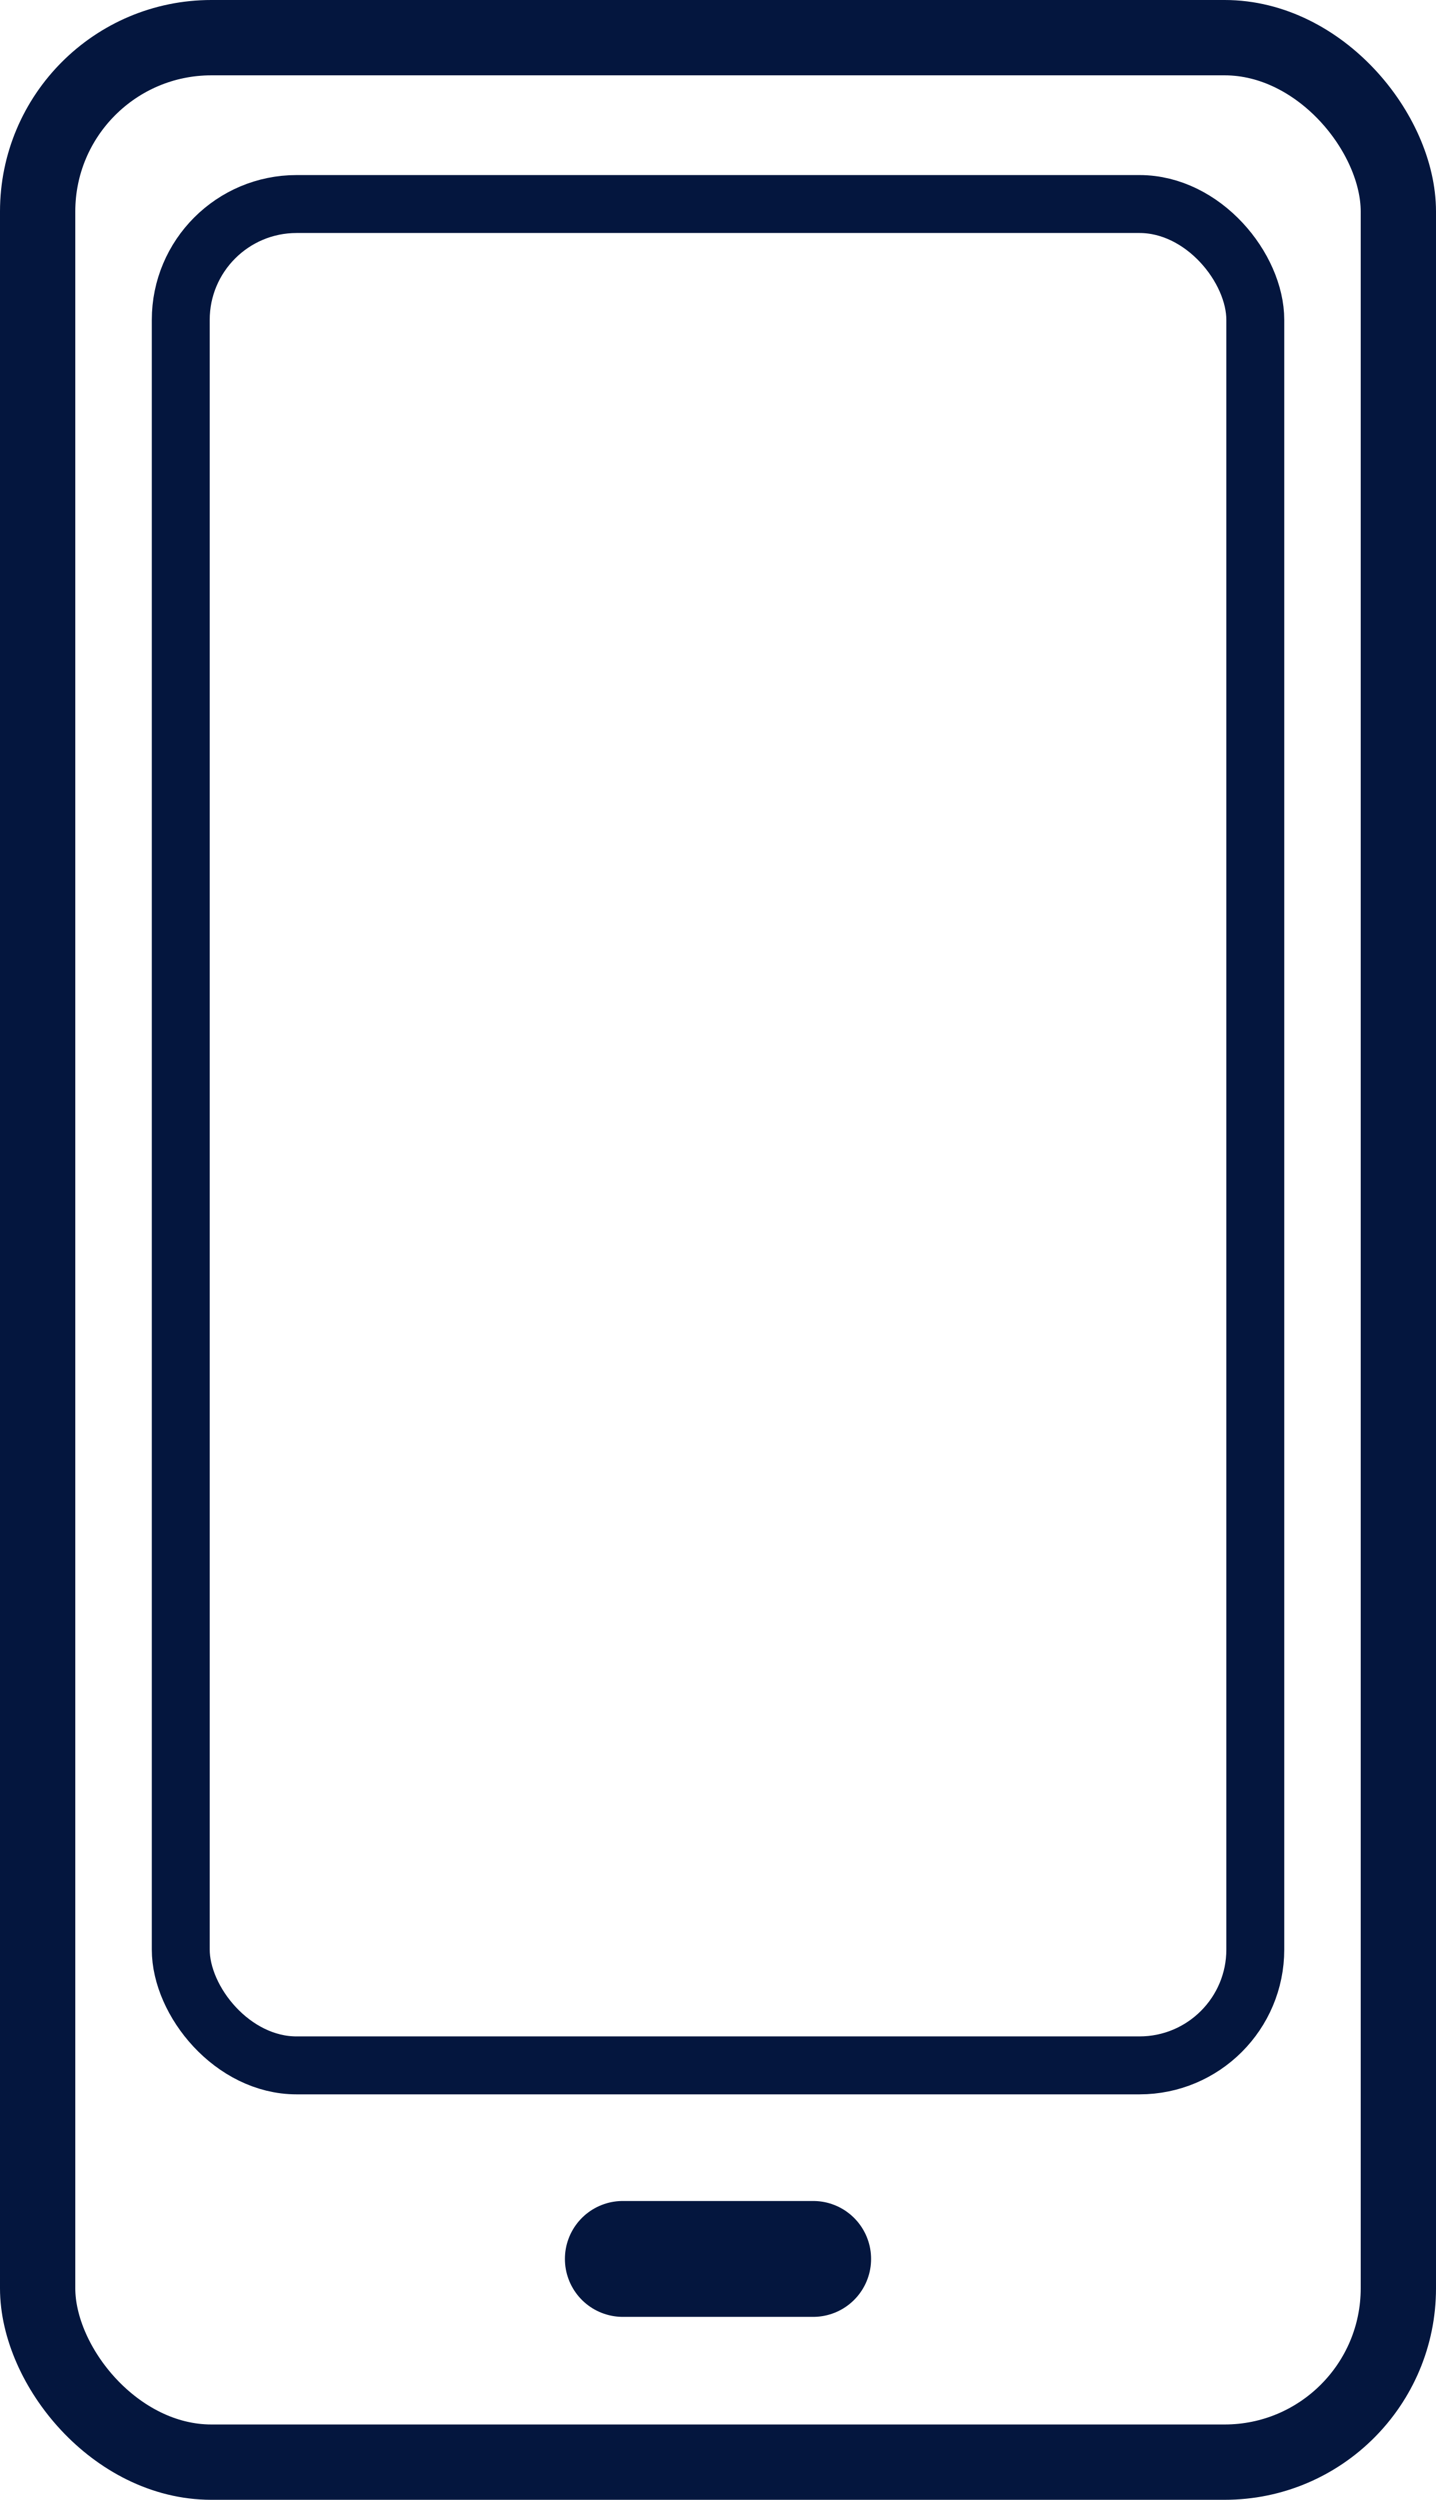
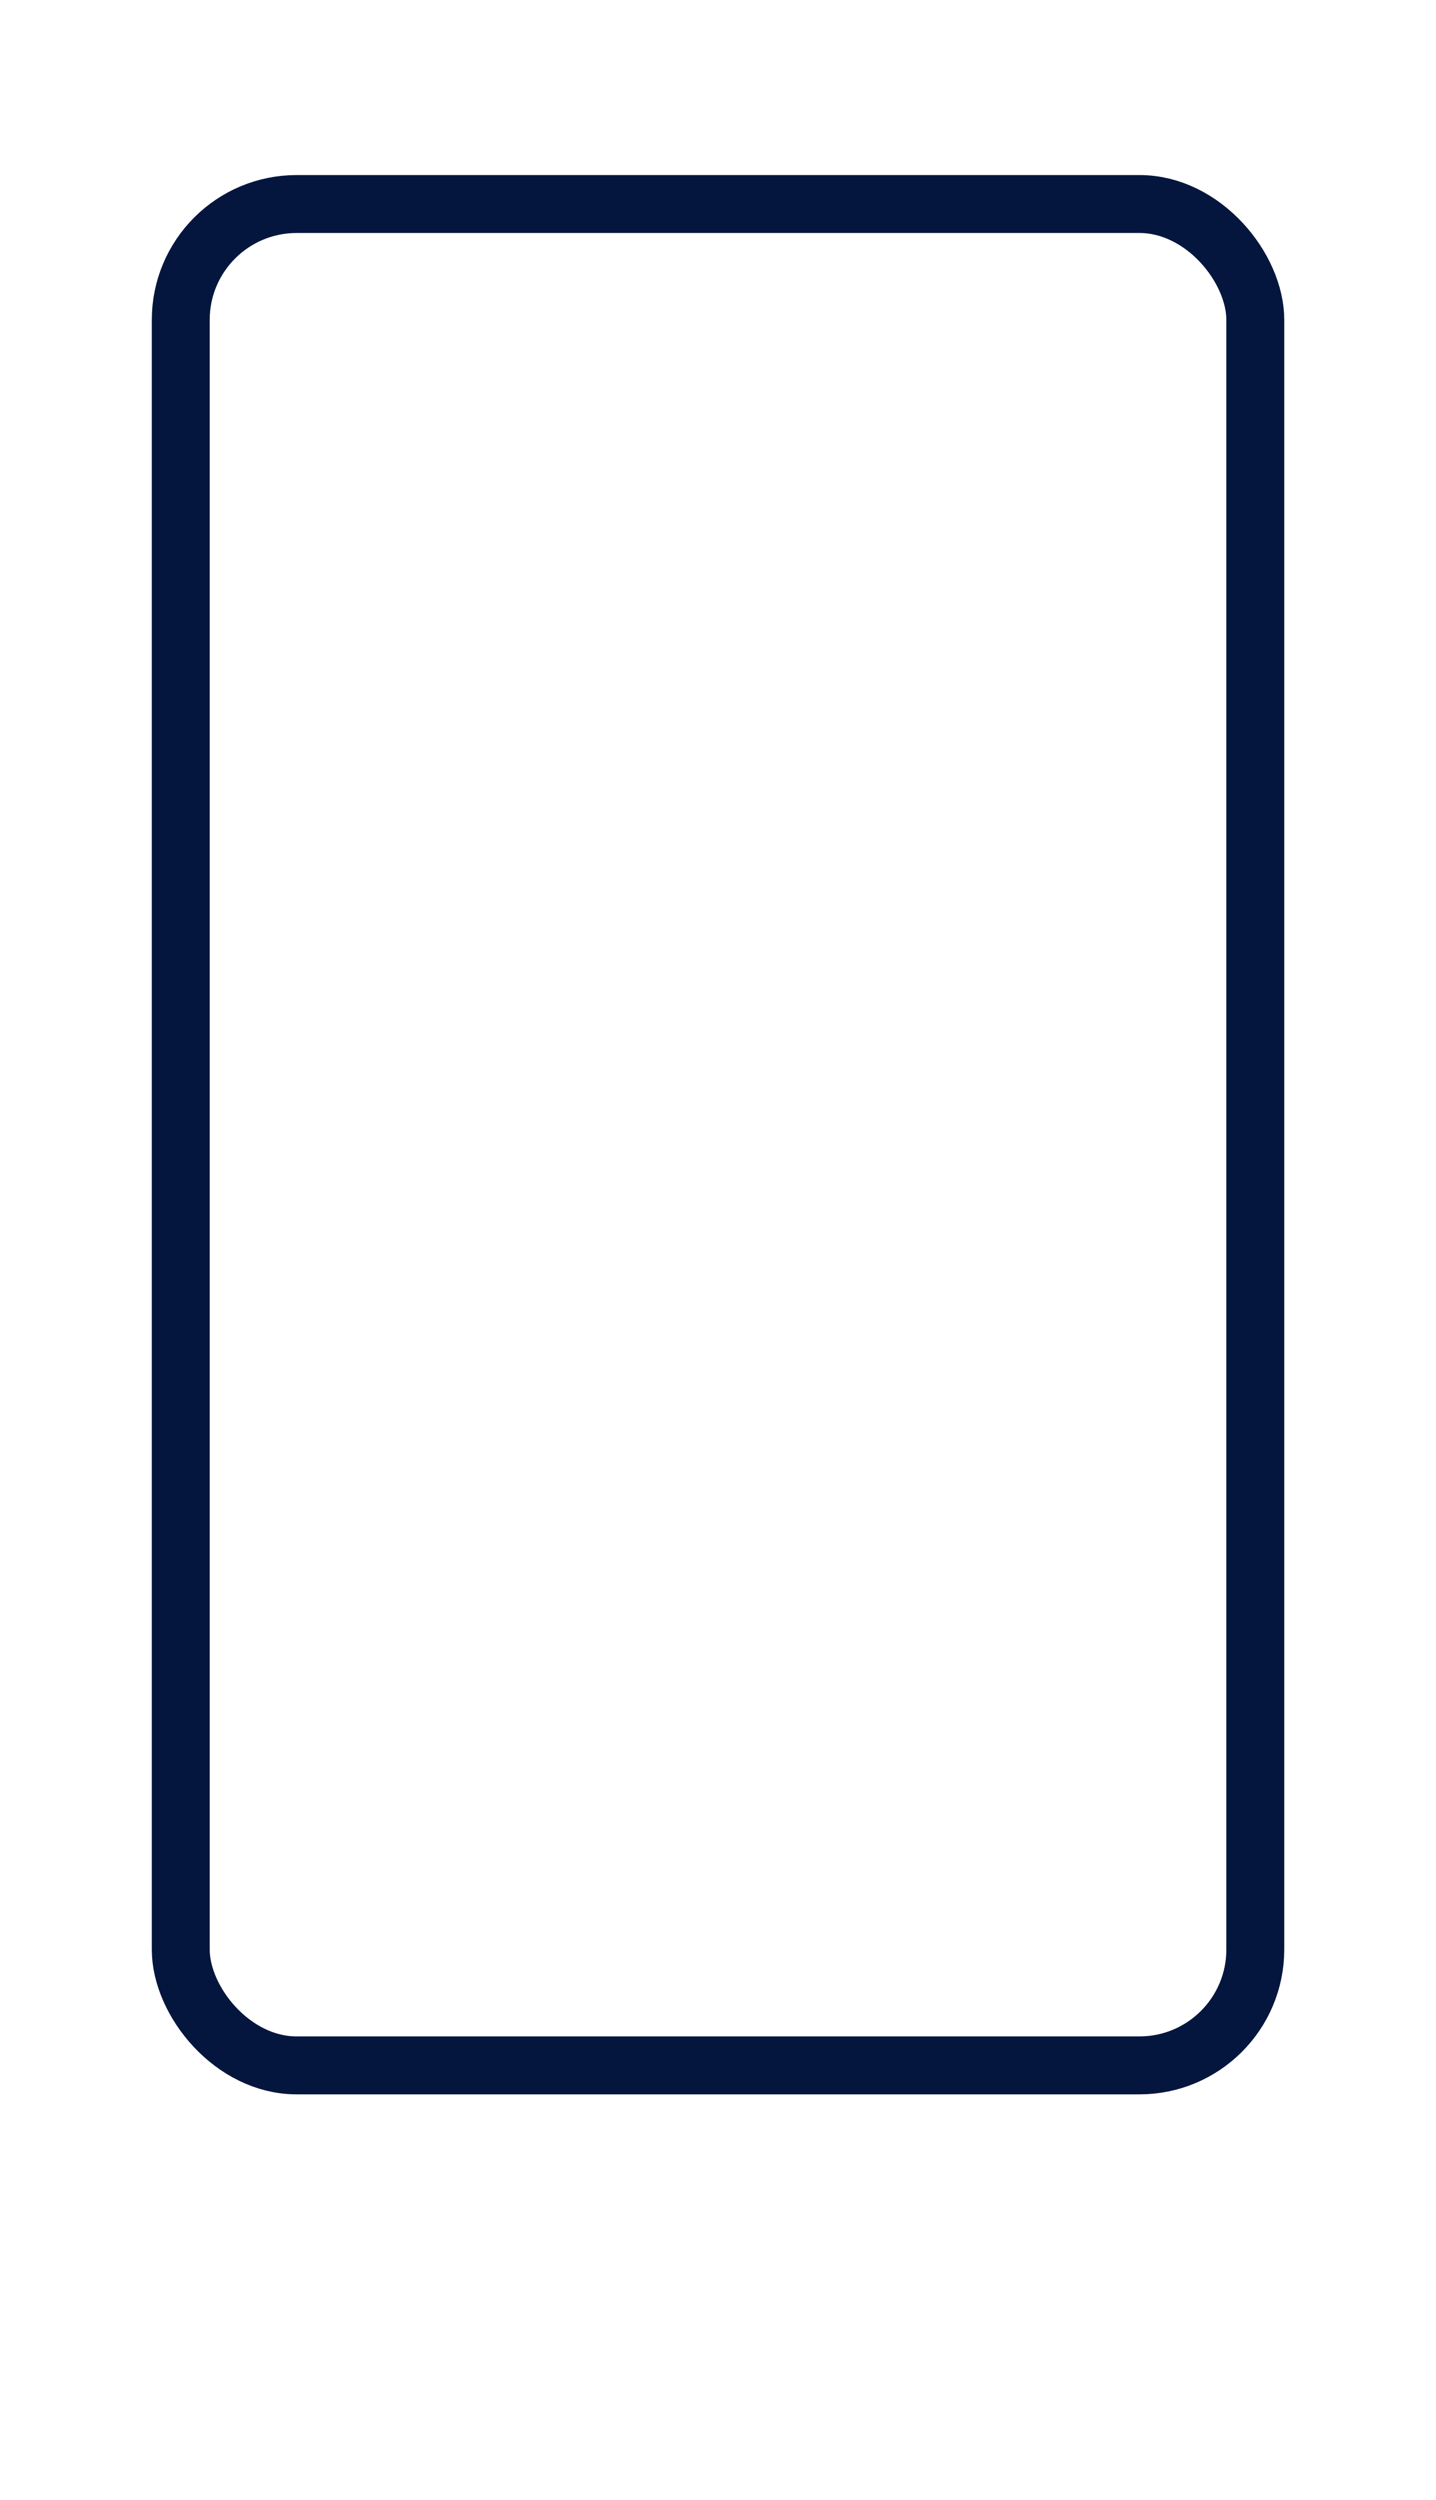
<svg xmlns="http://www.w3.org/2000/svg" width="24.795" height="43.14" viewBox="0 0 24.795 43.14">
  <g id="グループ_3837" data-name="グループ 3837" transform="translate(-5.114 0.65)">
    <g id="グループ_3838" data-name="グループ 3838" transform="translate(5.764 0)">
-       <rect id="長方形_2673" data-name="長方形 2673" width="23.495" height="41.84" rx="3" fill="none" stroke="#04163e" stroke-linecap="round" stroke-linejoin="round" stroke-width="1.3" />
      <rect id="長方形_2674" data-name="長方形 2674" width="18.554" height="32.122" rx="2" transform="translate(2.471 2.871)" fill="none" stroke="#04163e" stroke-linecap="round" stroke-linejoin="round" stroke-width="1" />
-       <line id="線_1340" data-name="線 1340" x2="3.287" transform="translate(10.104 38.333)" fill="none" stroke="#04163e" stroke-linecap="round" stroke-linejoin="round" stroke-width="2" />
    </g>
  </g>
</svg>